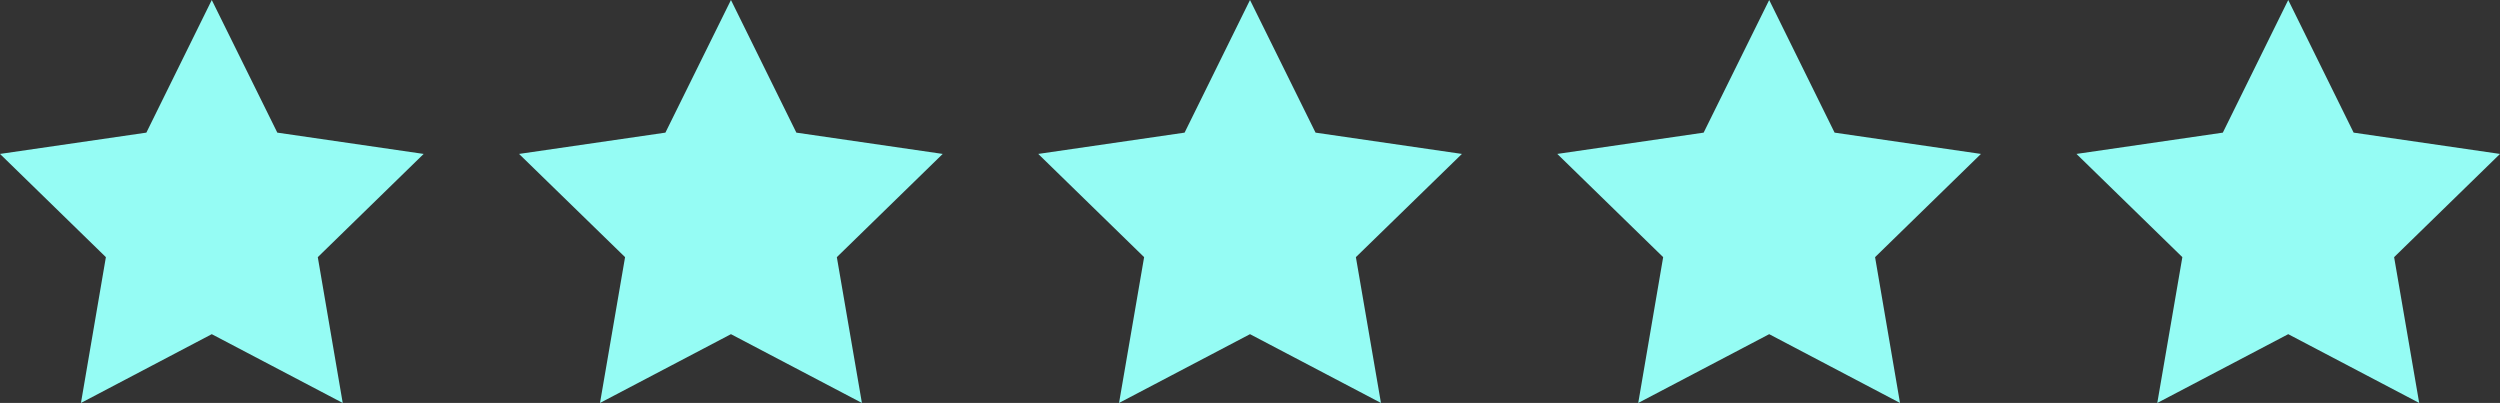
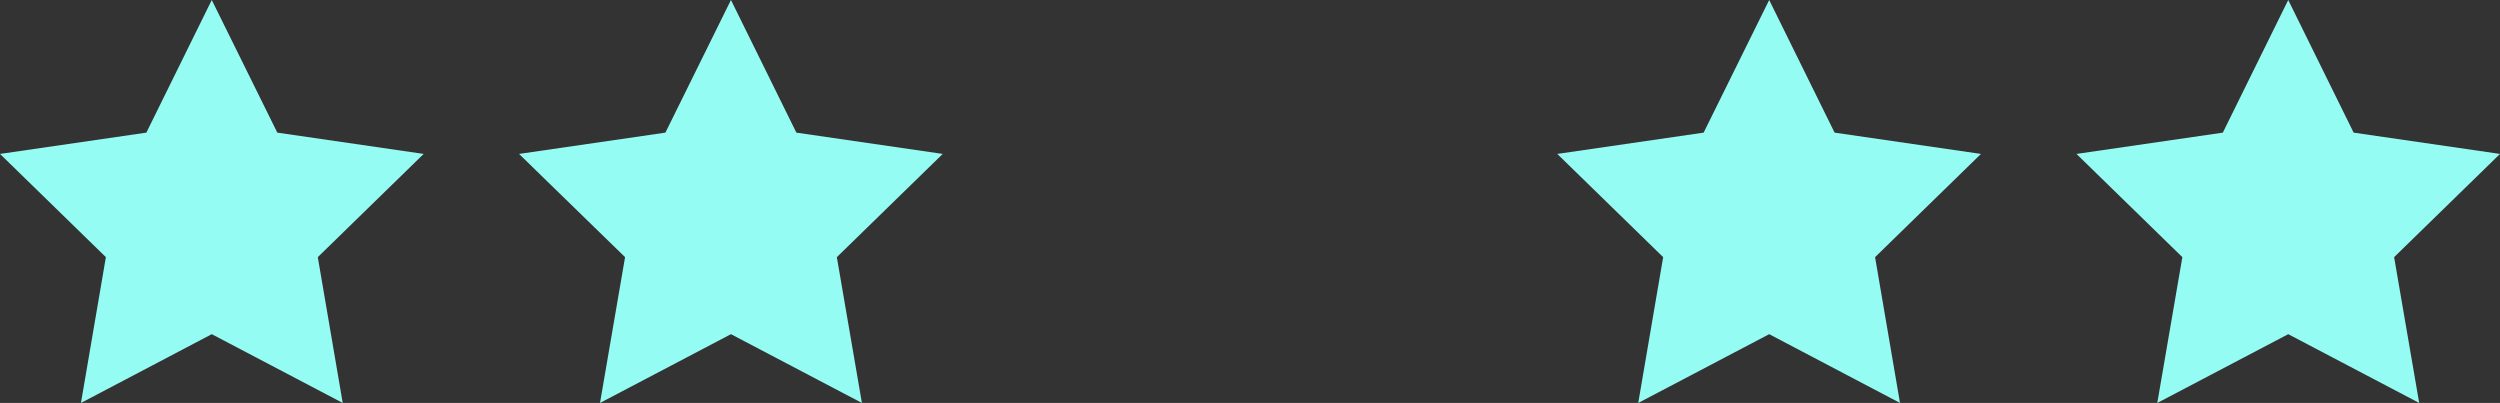
<svg xmlns="http://www.w3.org/2000/svg" id="_ÎÓÈ_1" viewBox="0 0 1785 287.7">
  <rect x="0" y="0" width="1785" height="287.7" fill="#333333" stroke="none" />
  <defs>
    <style>.cls-1{fill:#95fcf4;}</style>
  </defs>
  <polygon class="cls-1" points="151.2 0 198 94.7 302.5 109.9 226.9 183.6 244.7 287.7 151.2 238.6 57.8 287.7 75.6 183.6 0 109.9 104.5 94.7 151.2 0" />
  <polygon class="cls-1" points="521.9 0 568.6 94.7 673.1 109.9 597.5 183.6 615.4 287.7 521.9 238.6 428.4 287.7 446.3 183.6 370.6 109.9 475.1 94.7 521.9 0" />
-   <polygon class="cls-1" points="892.5 0 939.3 94.7 1043.8 109.9 968.1 183.6 986 287.7 892.5 238.6 799 287.7 816.9 183.6 741.3 109.9 845.8 94.7 892.5 0" />
  <polygon class="cls-1" points="1263.2 0 1309.9 94.7 1414.4 109.9 1338.8 183.6 1356.6 287.7 1263.2 238.6 1169.7 287.7 1187.5 183.6 1111.9 109.9 1216.4 94.7 1263.2 0" />
  <polygon class="cls-1" points="1633.8 0 1680.5 94.7 1785 109.9 1709.4 183.6 1727.3 287.7 1633.8 238.6 1540.3 287.7 1558.2 183.6 1482.6 109.9 1587.1 94.7 1633.8 0" />
</svg>